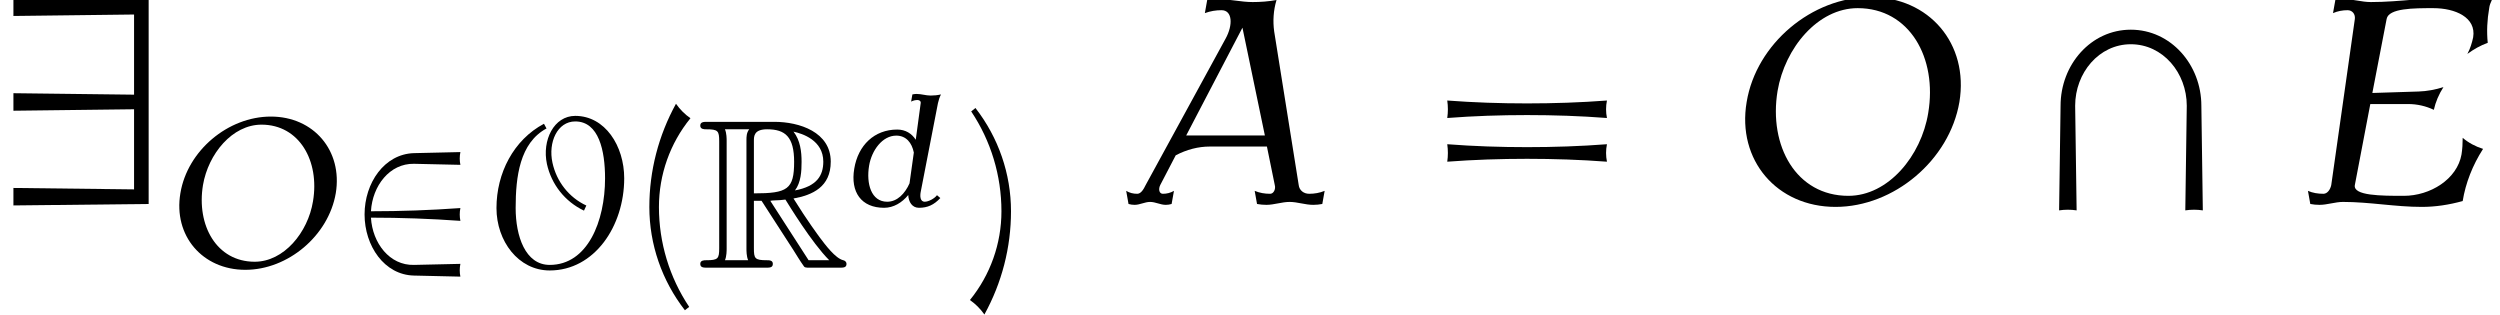
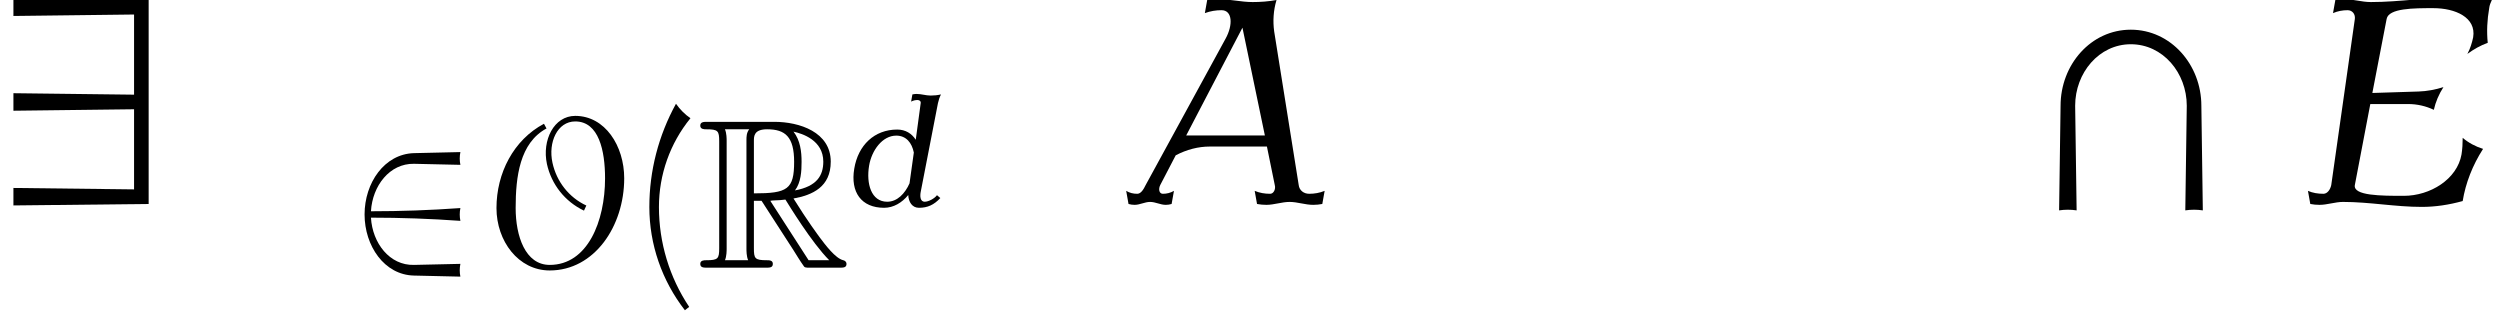
<svg xmlns="http://www.w3.org/2000/svg" xmlns:xlink="http://www.w3.org/1999/xlink" version="1.1" width="93.59pt" height="11.775pt" viewBox="70.735 61.106 93.59 11.775">
  <defs>
    <use id="g7-61" xlink:href="#g6-61" transform="scale(1.369)" />
    <use id="g4-79" xlink:href="#g3-79" transform="scale(1.333)" />
    <path id="g3-65" d="M4.059 0L4.107-.269C4.005-.227 3.897-.209 3.79-.209C3.676-.209 3.587-.281 3.575-.389L3.072-3.539C3.043-3.748 3.055-3.969 3.12-4.184C2.959-4.154 2.792-4.142 2.63-4.142C2.391-4.142 2.164-4.202 1.919-4.202C1.847-4.202 1.775-4.196 1.698-4.184L1.65-3.915C1.763-3.957 1.877-3.975 1.991-3.975C2.218-3.975 2.23-3.67 2.074-3.389L.436-.389C.395-.305 .341-.209 .263-.209C.179-.209 .108-.227 .036-.269L.084 0C.126 .012 .167 .018 .209 .018C.317 .018 .418-.042 .526-.042C.64-.042 .735 .018 .849 .018C.891 .018 .927 .012 .968 0L1.016-.269C.944-.227 .867-.209 .789-.209S.693-.305 .735-.389L1.052-.998C1.279-1.118 1.518-1.178 1.751-1.178H2.923L3.084-.389C3.108-.305 3.061-.209 2.989-.209C2.875-.209 2.774-.227 2.672-.269L2.72 0C2.786 .012 2.845 .018 2.911 .018C3.072 .018 3.228-.042 3.389-.042S3.706 .018 3.873 .018C3.933 .018 3.999 .012 4.059 0ZM2.881-1.405H1.267L2.421-3.616L2.881-1.405Z" />
    <path id="g3-69" d="M3.903-1.13C3.748-1.178 3.604-1.255 3.485-1.357C3.485-1.243 3.479-1.13 3.461-1.016C3.371-.508 2.821-.167 2.277-.167C1.817-.167 1.231-.167 1.273-.389L1.59-2.05H2.367C2.552-2.05 2.732-2.008 2.893-1.931C2.929-2.092 2.995-2.248 3.09-2.397C2.917-2.343 2.75-2.313 2.582-2.307L1.632-2.277L1.925-3.796C1.967-4.017 2.481-4.017 2.881-4.017C3.335-4.017 3.766-3.826 3.7-3.419C3.676-3.306 3.64-3.186 3.581-3.078C3.712-3.174 3.85-3.252 3.999-3.306C3.975-3.539 3.987-3.778 4.029-4.017C4.035-4.077 4.059-4.131 4.083-4.184C3.862-4.226 3.628-4.244 3.395-4.244C2.803-4.244 2.194-4.142 1.602-4.142C1.411-4.142 1.237-4.202 1.046-4.202C.986-4.202 .927-4.196 .873-4.184L.825-3.915C.921-3.957 1.022-3.975 1.124-3.975C1.219-3.975 1.285-3.897 1.273-3.796L.789-.389C.771-.299 .711-.209 .628-.209C.514-.209 .406-.227 .311-.269L.359 0C.418 .012 .484 .018 .55 .018C.705 .018 .873-.042 1.028-.042C1.578-.042 2.098 .06 2.648 .06C2.923 .06 3.204 .018 3.485-.06C3.545-.43 3.688-.795 3.903-1.13Z" />
-     <path id="g3-79" d="M4.884-2.092C5.081-3.288 4.262-4.244 3.061-4.244S.717-3.288 .52-2.092C.317-.897 1.142 .06 2.343 .06C3.539 .06 4.68-.897 4.884-2.092ZM4.244-1.865C4.101-.986 3.425-.167 2.606-.167C1.536-.167 .968-1.19 1.154-2.319C1.303-3.198 1.979-4.017 2.798-4.017C3.862-4.017 4.435-2.995 4.244-1.865Z" />
    <path id="g3-100" d="M3.359-.305L3.234-.412C3.144-.287 2.917-.167 2.774-.167C2.606-.167 2.588-.371 2.63-.562L3.27-3.856C3.294-3.969 3.33-4.077 3.383-4.184C3.252-4.154 3.126-4.142 2.995-4.142C2.815-4.142 2.654-4.202 2.469-4.202C2.421-4.202 2.367-4.196 2.313-4.184L2.266-3.915C2.343-3.957 2.427-3.975 2.505-3.975S2.636-3.927 2.624-3.856L2.439-2.487C2.289-2.72 2.056-2.869 1.745-2.869C.891-2.869 .281-2.283 .137-1.405C-.012-.526 .4 .06 1.255 .06C1.608 .06 1.925-.132 2.158-.418C2.17-.155 2.307 .06 2.558 .06C2.881 .06 3.12-.048 3.359-.305ZM2.206-.855C2.032-.466 1.745-.167 1.369-.167C.771-.167 .58-.843 .693-1.518C.789-2.092 1.19-2.642 1.71-2.642C2.08-2.642 2.295-2.373 2.367-2.008L2.206-.855Z" />
    <use id="g2-57" xlink:href="#g1-57" transform="scale(1.369)" />
    <use id="g2-92" xlink:href="#g1-92" transform="scale(1.369)" />
    <use id="g5-65" xlink:href="#g3-65" transform="scale(1.825)" />
    <use id="g5-69" xlink:href="#g3-69" transform="scale(1.825)" />
    <use id="g5-79" xlink:href="#g3-79" transform="scale(1.825)" />
    <path id="g1-50" d="M4.4 .335C4.368 .183 4.368 .016 4.4-.143L2.662-.104C1.753-.08 1.108-.917 1.052-1.873C2.168-1.873 3.284-1.833 4.4-1.753C4.368-1.913 4.368-2.072 4.4-2.232C3.284-2.152 2.168-2.112 1.052-2.112C1.108-3.068 1.753-3.905 2.662-3.889L4.4-3.85C4.368-4.001 4.368-4.168 4.4-4.328L2.662-4.288C1.554-4.256 .813-3.172 .813-1.993S1.554 .271 2.662 .295L4.4 .335Z" />
    <path id="g1-57" d="M4.065-5.579L.367-5.619V-5.141L3.666-5.181V-2.989L.367-3.029V-2.55L3.666-2.59V-.399L.367-.438V.04L4.065 0V-5.579Z" />
    <path id="g1-79" d="M5.22-3.347C5.22-4.559 4.503-5.683 3.387-5.683C2.59-5.683 2.136-4.774 2.327-3.881C2.495-3.116 3.005-2.471 3.714-2.136L3.802-2.327C3.148-2.63 2.686-3.228 2.534-3.929C2.367-4.694 2.718-5.475 3.387-5.475C4.272-5.475 4.503-4.376 4.503-3.347C4.503-1.737 3.85-.104 2.431-.104C1.514-.104 1.156-1.188 1.156-2.232C1.156-3.403 1.307-4.67 2.311-5.212L2.216-5.388C1.076-4.782 .438-3.539 .438-2.232C.438-.996 1.259 .104 2.431 .104C4.105 .104 5.22-1.554 5.22-3.347Z" />
    <path id="g1-92" d="M4.623 .175L4.583-2.686C4.583-3.81 3.746-4.766 2.654-4.766S.733-3.81 .733-2.686L.693 .175C.853 .151 1.012 .151 1.172 .175L1.132-2.686C1.132-3.587 1.785-4.368 2.654-4.368C3.531-4.368 4.184-3.587 4.184-2.686L4.144 .175C4.304 .151 4.463 .151 4.623 .175Z" />
    <path id="g6-40" d="M2.256-5.595C2.048-5.738 1.865-5.922 1.714-6.137C1.06-4.949 .717-3.626 .717-2.271C.717-.869 1.188 .486 2.048 1.594L2.208 1.467C1.467 .359 1.076-.94 1.076-2.271C1.076-3.483 1.49-4.655 2.256-5.595Z" />
-     <path id="g6-41" d="M1.777-2.112C1.777-3.515 1.307-4.87 .446-5.978L.287-5.85C1.028-4.742 1.419-3.443 1.419-2.112C1.419-.901 1.004 .271 .239 1.211C.446 1.355 .63 1.538 .781 1.753C1.435 .566 1.777-.757 1.777-2.112Z" />
-     <path id="g6-61" d="M5.284-2.351C5.252-2.511 5.252-2.67 5.284-2.829C4.559-2.774 3.826-2.75 3.1-2.75S1.642-2.774 .917-2.829C.94-2.67 .94-2.511 .917-2.351C1.642-2.407 2.375-2.431 3.1-2.431S4.559-2.407 5.284-2.351ZM5.284-1.156C5.252-1.315 5.252-1.474 5.284-1.634C4.559-1.578 3.826-1.554 3.1-1.554S1.642-1.578 .917-1.634C.94-1.474 .94-1.315 .917-1.156C1.642-1.211 2.375-1.235 3.1-1.235S4.559-1.211 5.284-1.156Z" />
    <path id="g0-82" d="M2.136-2.503H2.423L3.618-.654C3.698-.526 3.889-.215 3.977-.096C4.033 0 4.057 0 4.24 0H5.34C5.483 0 5.603 0 5.603-.143C5.603-.207 5.555-.263 5.483-.279C5.189-.343 4.798-.869 4.607-1.124C4.551-1.203 4.152-1.73 3.618-2.59C4.328-2.718 5.013-3.021 5.013-3.969C5.013-5.077 3.842-5.46 2.901-5.46H.399C.255-5.46 .128-5.46 .128-5.316C.128-5.181 .279-5.181 .343-5.181C.797-5.181 .837-5.125 .837-4.726V-.733C.837-.335 .797-.279 .343-.279C.279-.279 .128-.279 .128-.143C.128 0 .255 0 .399 0H2.582C2.726 0 2.845 0 2.845-.143C2.845-.279 2.71-.279 2.622-.279C2.168-.279 2.136-.343 2.136-.733V-2.503ZM3.674-2.893C3.897-3.188 3.921-3.61 3.921-3.961C3.921-4.344 3.873-4.766 3.618-5.093C3.945-5.021 4.734-4.774 4.734-3.969C4.734-3.451 4.495-3.045 3.674-2.893ZM2.136-4.75C2.136-4.918 2.136-5.181 2.63-5.181C3.308-5.181 3.642-4.902 3.642-3.961C3.642-2.933 3.395-2.782 2.136-2.782V-4.75ZM1.052-.279C1.116-.422 1.116-.646 1.116-.717V-4.742C1.116-4.822 1.116-5.037 1.052-5.181H1.961C1.857-5.053 1.857-4.894 1.857-4.774V-.717C1.857-.638 1.857-.422 1.921-.279H1.052ZM2.75-2.503C2.805-2.511 2.837-2.519 2.901-2.519C3.021-2.519 3.196-2.534 3.316-2.55C3.435-2.359 4.296-.94 4.957-.279H4.184L2.75-2.503Z" />
  </defs>
  <g id="page1">
    <use x="70.735" y="68.742" xlink:href="#g2-57" />
    <use x="76.795" y="71.127" xlink:href="#g4-79" />
    <use x="83.57" y="71.127" xlink:href="#g1-50" />
    <use x="88.883" y="71.127" xlink:href="#g1-79" />
    <use x="94.327" y="71.127" xlink:href="#g6-40" />
    <use x="96.822" y="71.127" xlink:href="#g0-82" />
    <use x="102.578" y="68.825" xlink:href="#g3-100" />
    <use x="106.806" y="71.127" xlink:href="#g6-41" />
    <use x="112.829" y="68.742" xlink:href="#g5-65" />
    <use x="123.659" y="68.742" xlink:href="#g7-61" />
    <use x="135.174" y="68.742" xlink:href="#g5-79" />
    <use x="146.871" y="68.742" xlink:href="#g2-92" />
    <use x="156.568" y="68.742" xlink:href="#g5-69" />
  </g>
</svg>